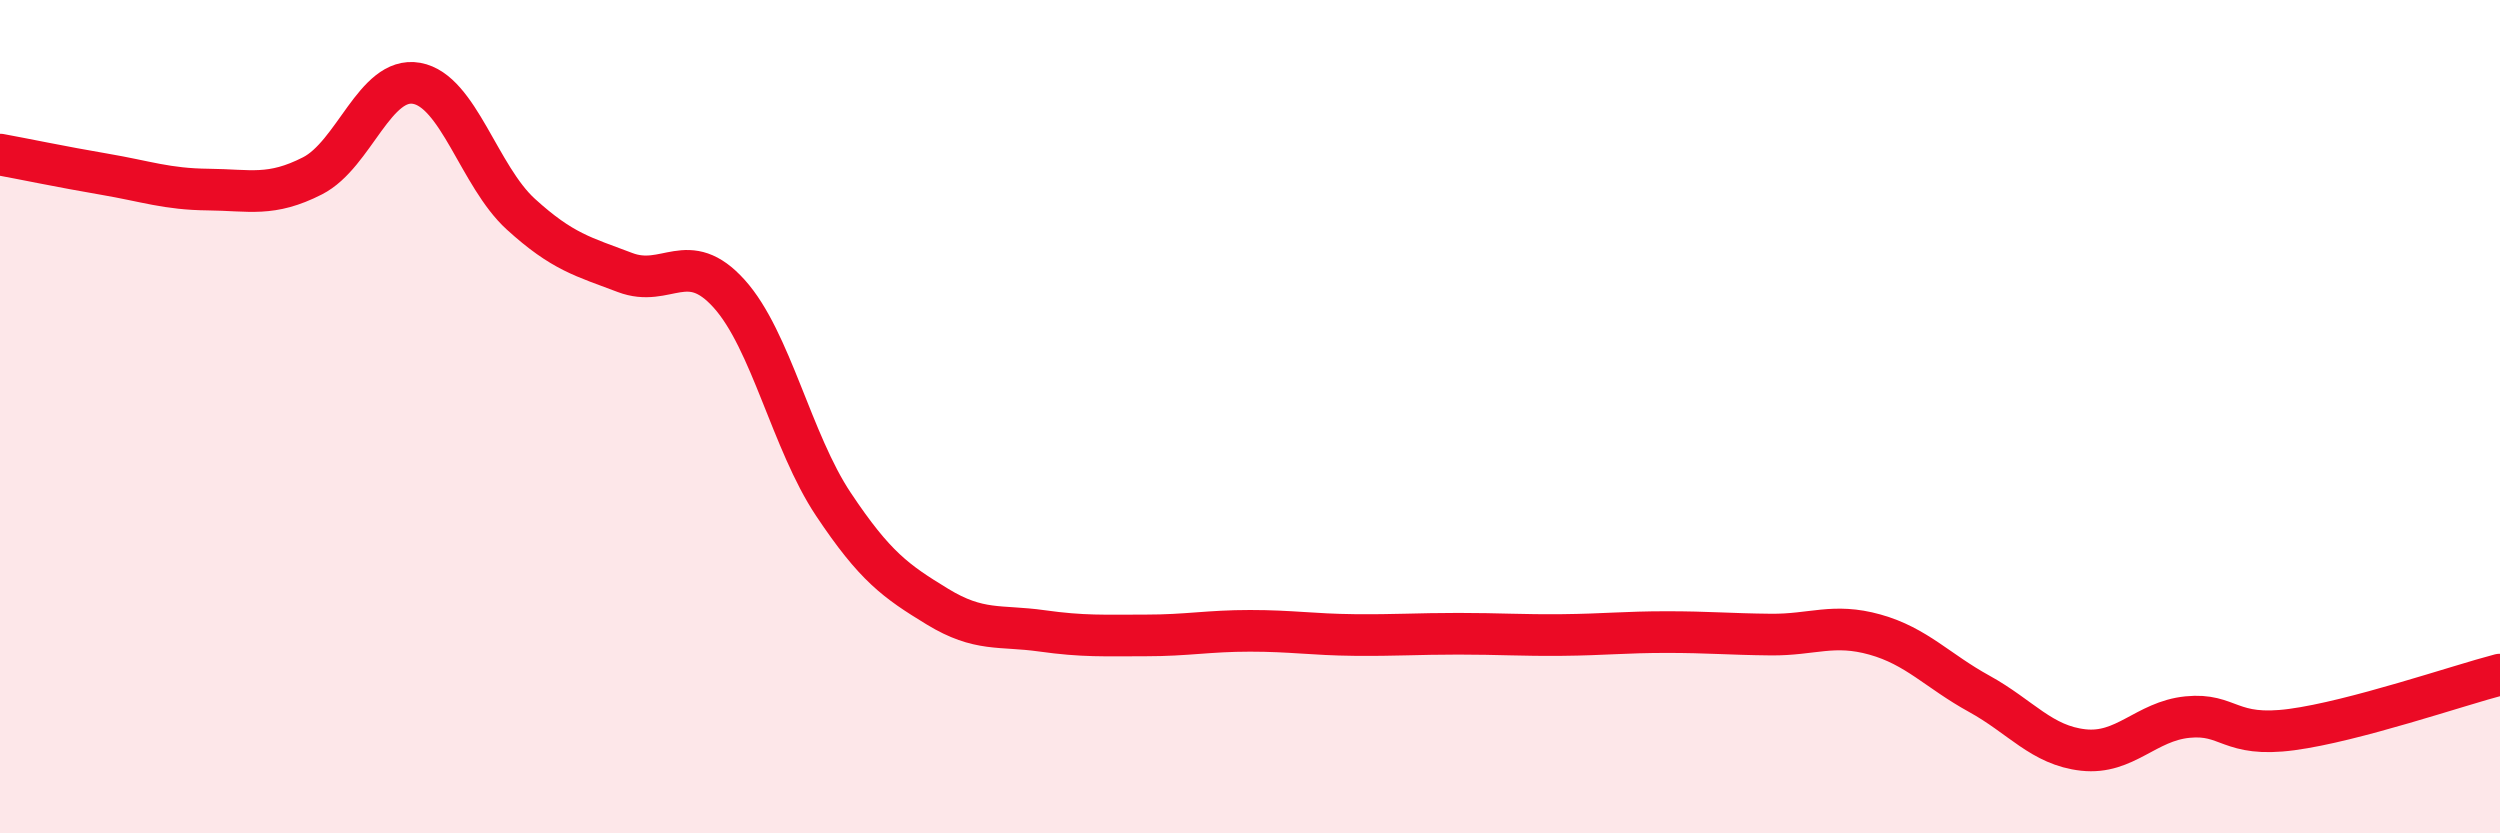
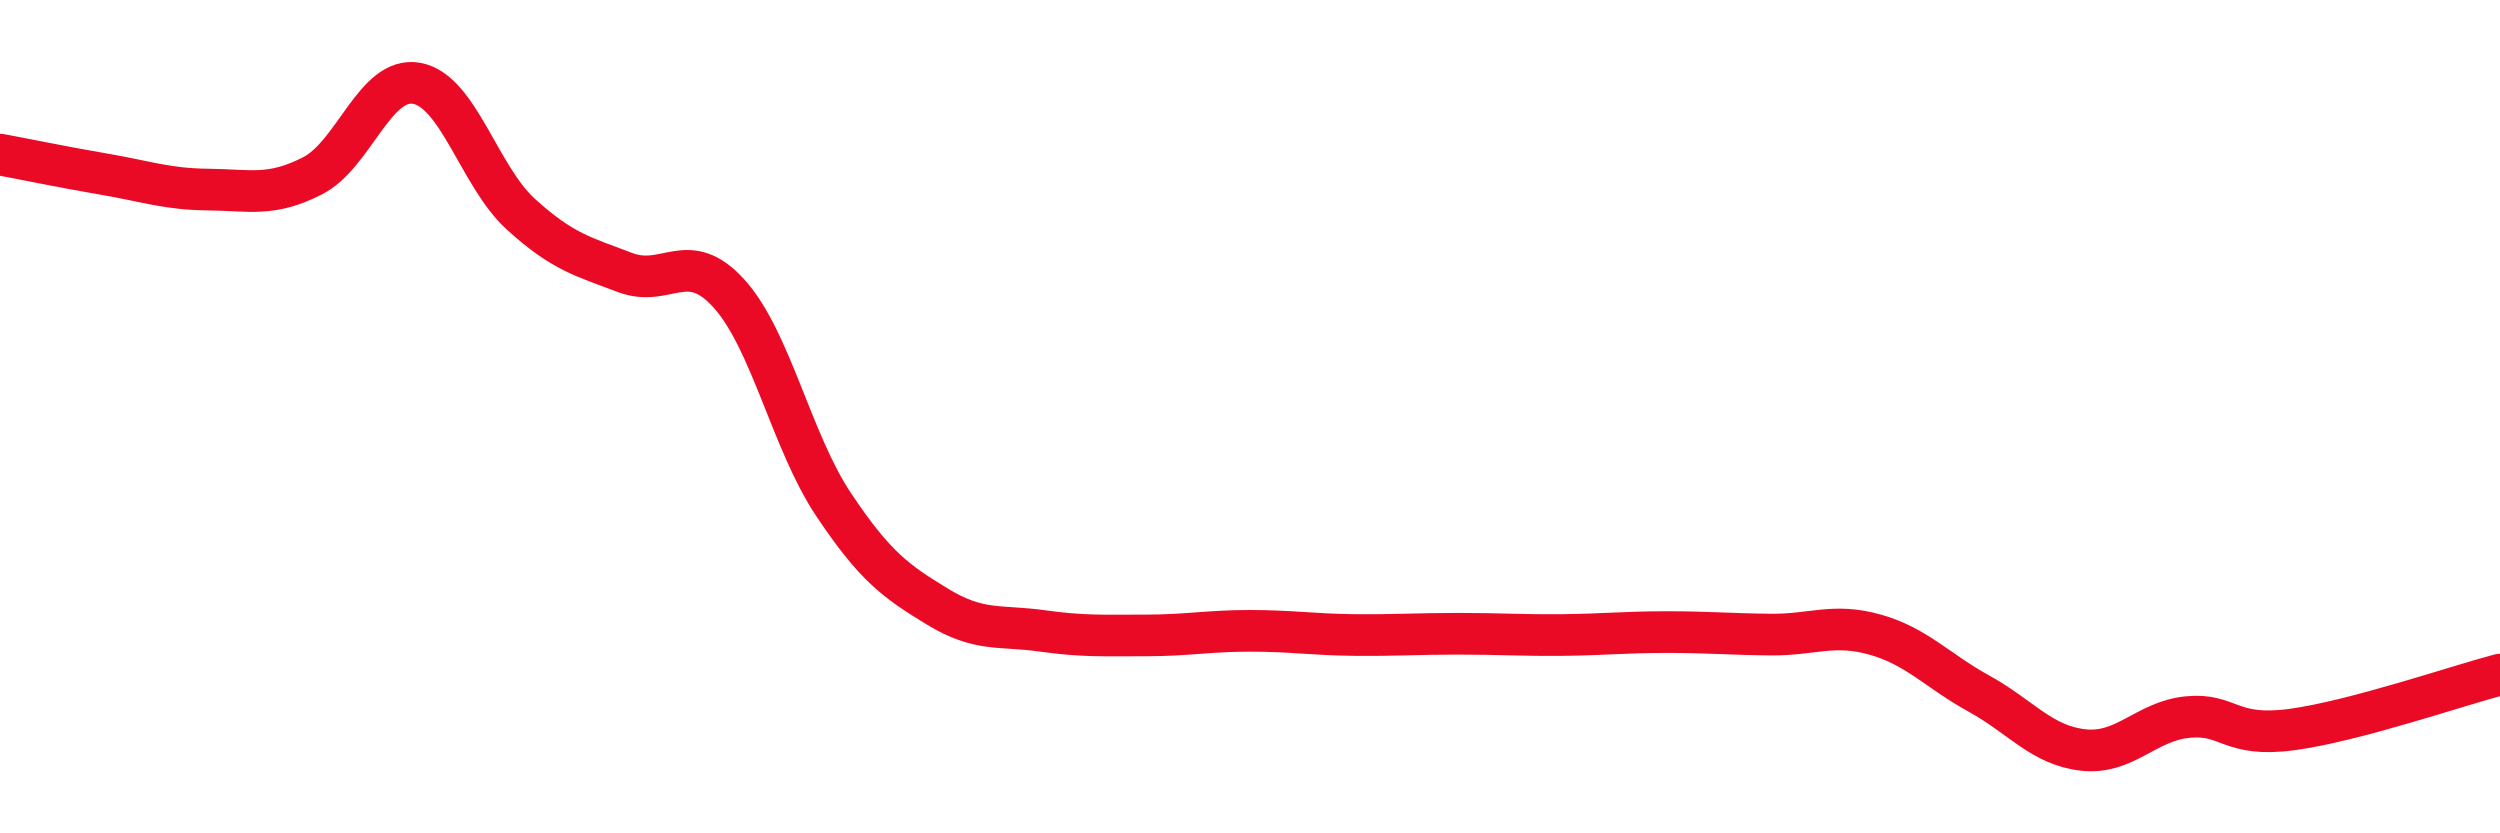
<svg xmlns="http://www.w3.org/2000/svg" width="60" height="20" viewBox="0 0 60 20">
-   <path d="M 0,3.71 C 0.5,3.8 1.5,4.01 2.5,4.18 C 3.5,4.35 4,4.54 5,4.55 C 6,4.56 6.5,4.73 7.5,4.22 C 8.5,3.71 9,1.82 10,2 C 11,2.18 11.5,4.23 12.5,5.14 C 13.5,6.05 14,6.16 15,6.54 C 16,6.92 16.5,5.94 17.5,7.05 C 18.5,8.16 19,10.6 20,12.1 C 21,13.6 21.5,13.95 22.5,14.56 C 23.5,15.17 24,15 25,15.14 C 26,15.28 26.5,15.25 27.5,15.25 C 28.5,15.25 29,15.14 30,15.14 C 31,15.14 31.5,15.23 32.5,15.24 C 33.5,15.25 34,15.21 35,15.21 C 36,15.21 36.5,15.25 37.5,15.24 C 38.5,15.23 39,15.17 40,15.17 C 41,15.17 41.5,15.22 42.5,15.23 C 43.5,15.24 44,14.95 45,15.23 C 46,15.51 46.5,16.1 47.5,16.65 C 48.5,17.2 49,17.89 50,18 C 51,18.11 51.5,17.31 52.5,17.21 C 53.5,17.11 53.5,17.71 55,17.51 C 56.5,17.31 59,16.45 60,16.19L60 20L0 20Z" fill="#EB0A25" opacity="0.1" stroke-linecap="round" stroke-linejoin="round" />
  <path d="M 0,3.71 C 0.5,3.8 1.5,4.01 2.5,4.18 C 3.5,4.35 4,4.54 5,4.55 C 6,4.56 6.5,4.73 7.5,4.22 C 8.5,3.71 9,1.82 10,2 C 11,2.18 11.5,4.23 12.5,5.14 C 13.5,6.05 14,6.16 15,6.54 C 16,6.92 16.5,5.94 17.5,7.05 C 18.5,8.16 19,10.6 20,12.1 C 21,13.6 21.5,13.95 22.5,14.56 C 23.5,15.17 24,15 25,15.14 C 26,15.28 26.5,15.25 27.5,15.25 C 28.5,15.25 29,15.14 30,15.14 C 31,15.14 31.5,15.23 32.5,15.24 C 33.5,15.25 34,15.21 35,15.21 C 36,15.21 36.5,15.25 37.5,15.24 C 38.5,15.23 39,15.17 40,15.17 C 41,15.17 41.5,15.22 42.5,15.23 C 43.5,15.24 44,14.95 45,15.23 C 46,15.51 46.5,16.1 47.5,16.65 C 48.5,17.2 49,17.89 50,18 C 51,18.11 51.5,17.31 52.5,17.21 C 53.5,17.11 53.5,17.71 55,17.51 C 56.5,17.31 59,16.45 60,16.19" stroke="#EB0A25" stroke-width="1" fill="none" stroke-linecap="round" stroke-linejoin="round" />
</svg>